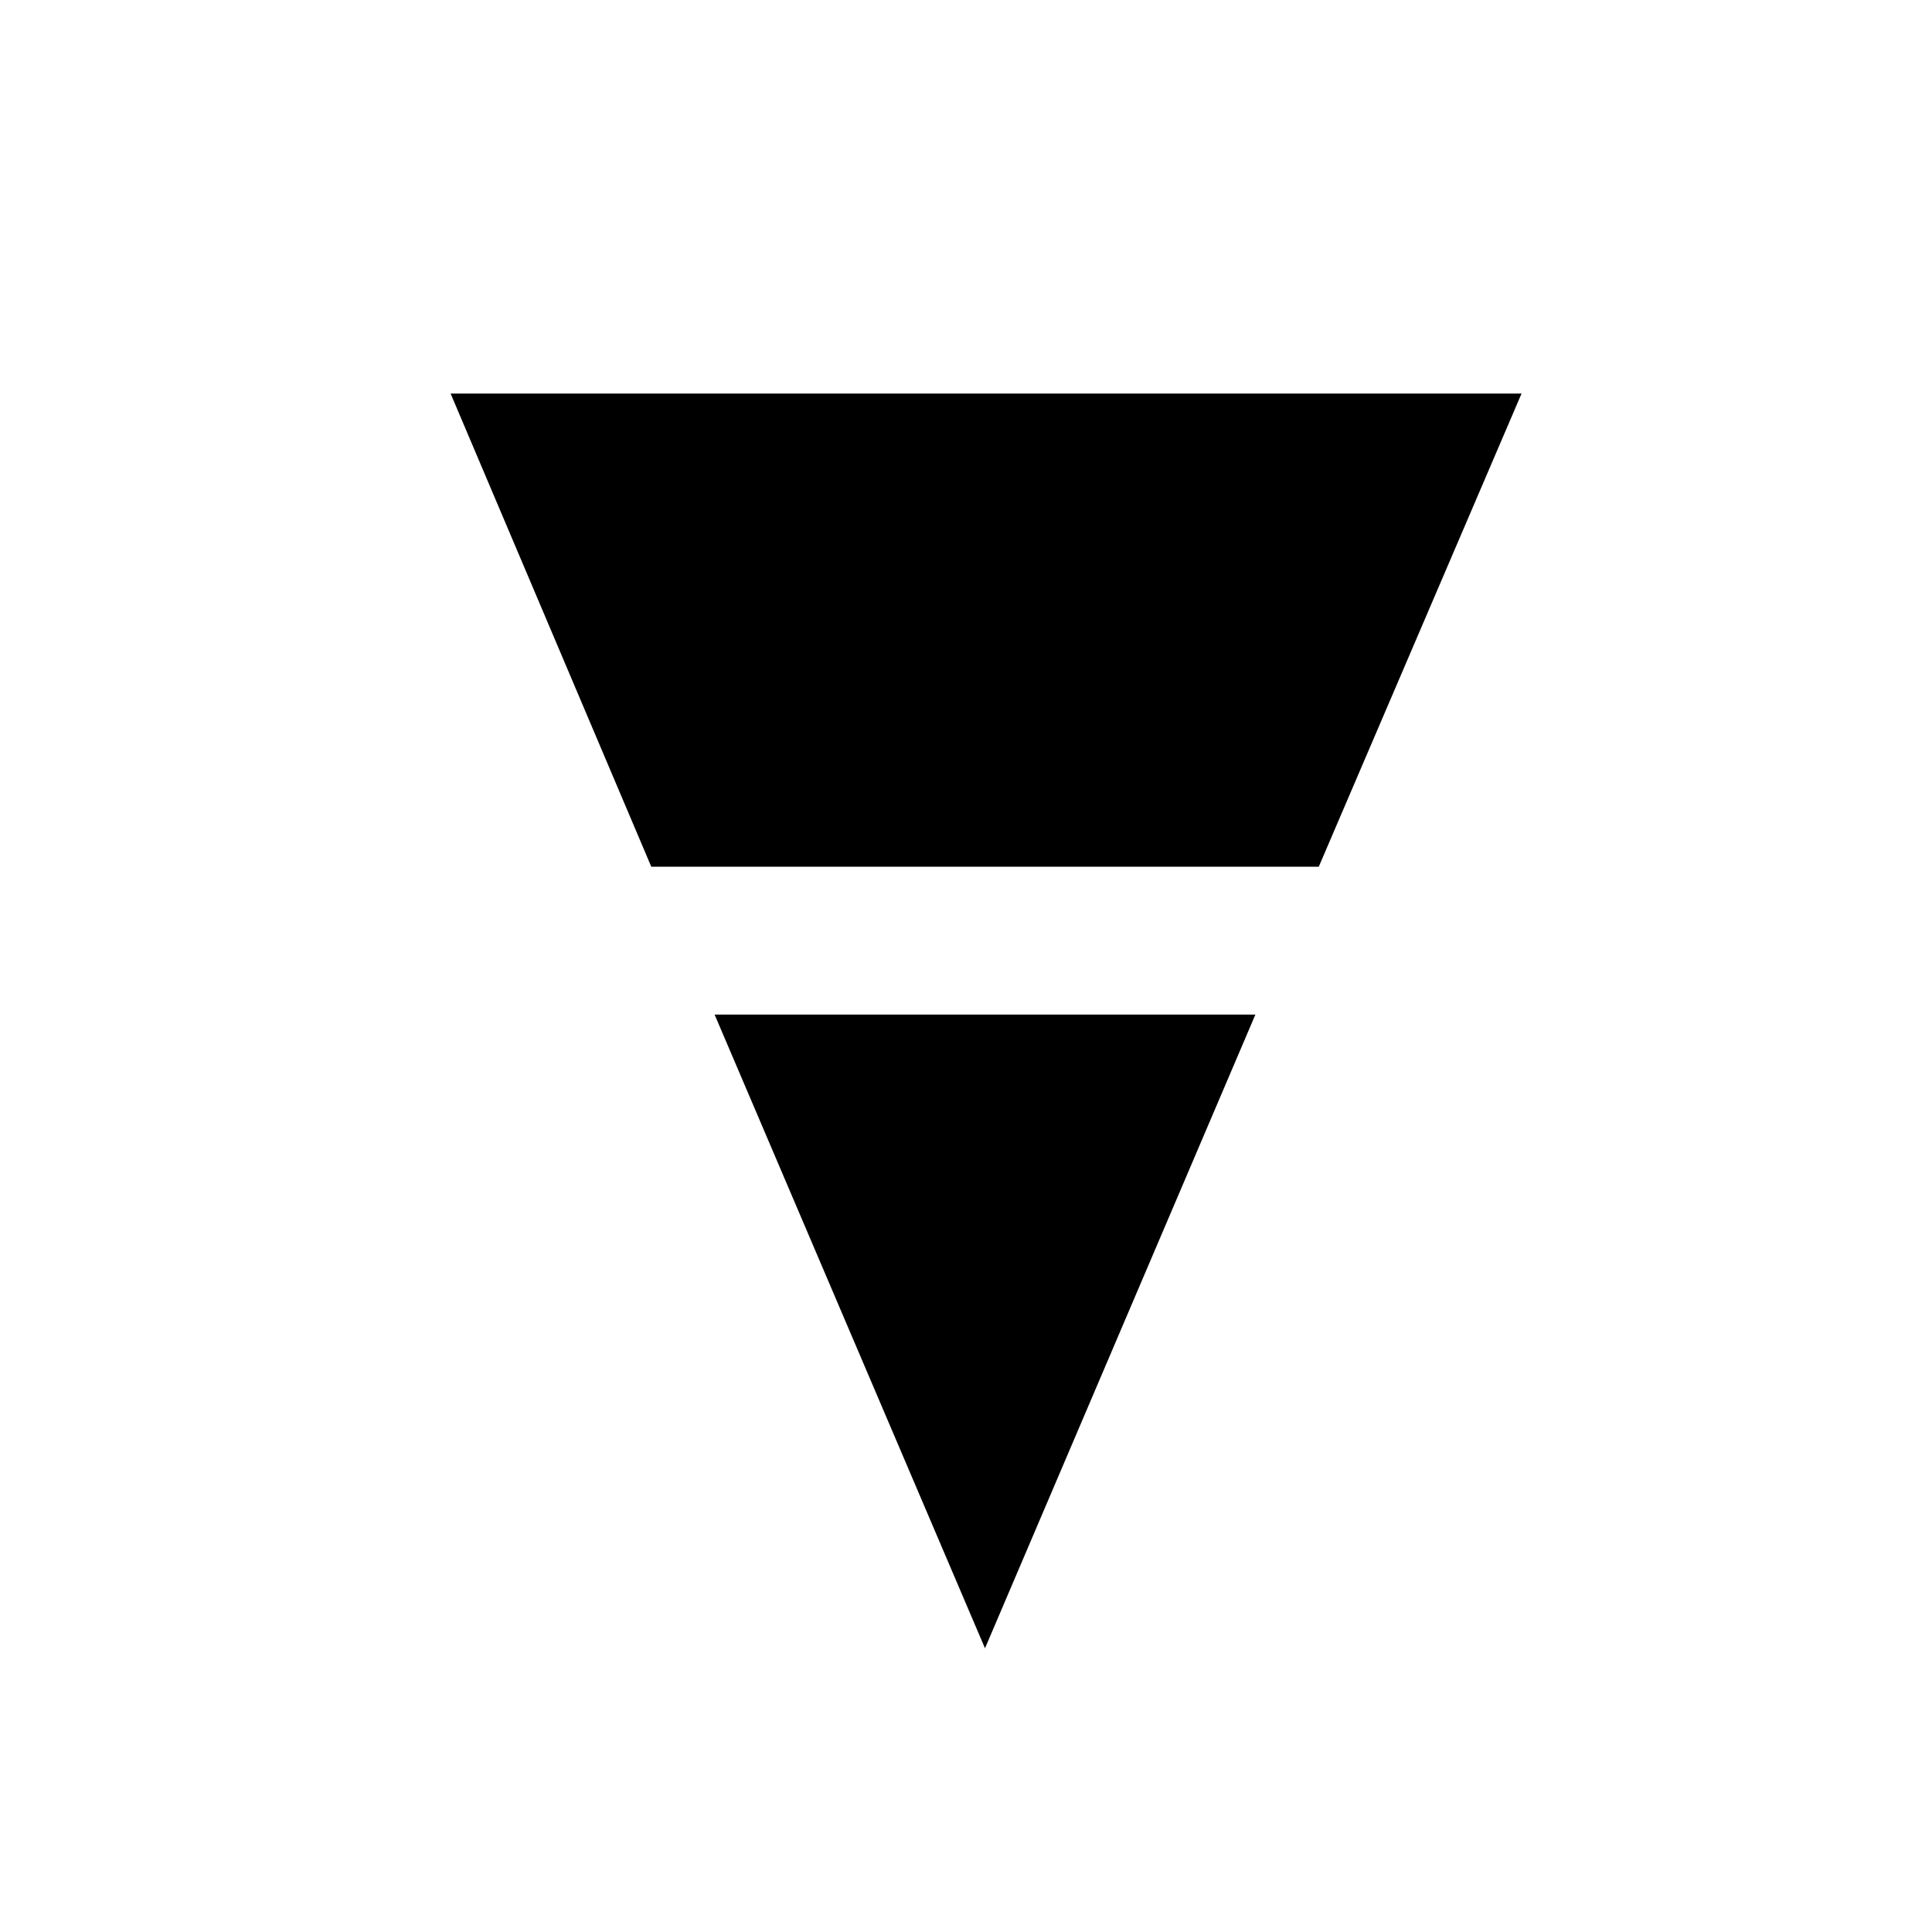
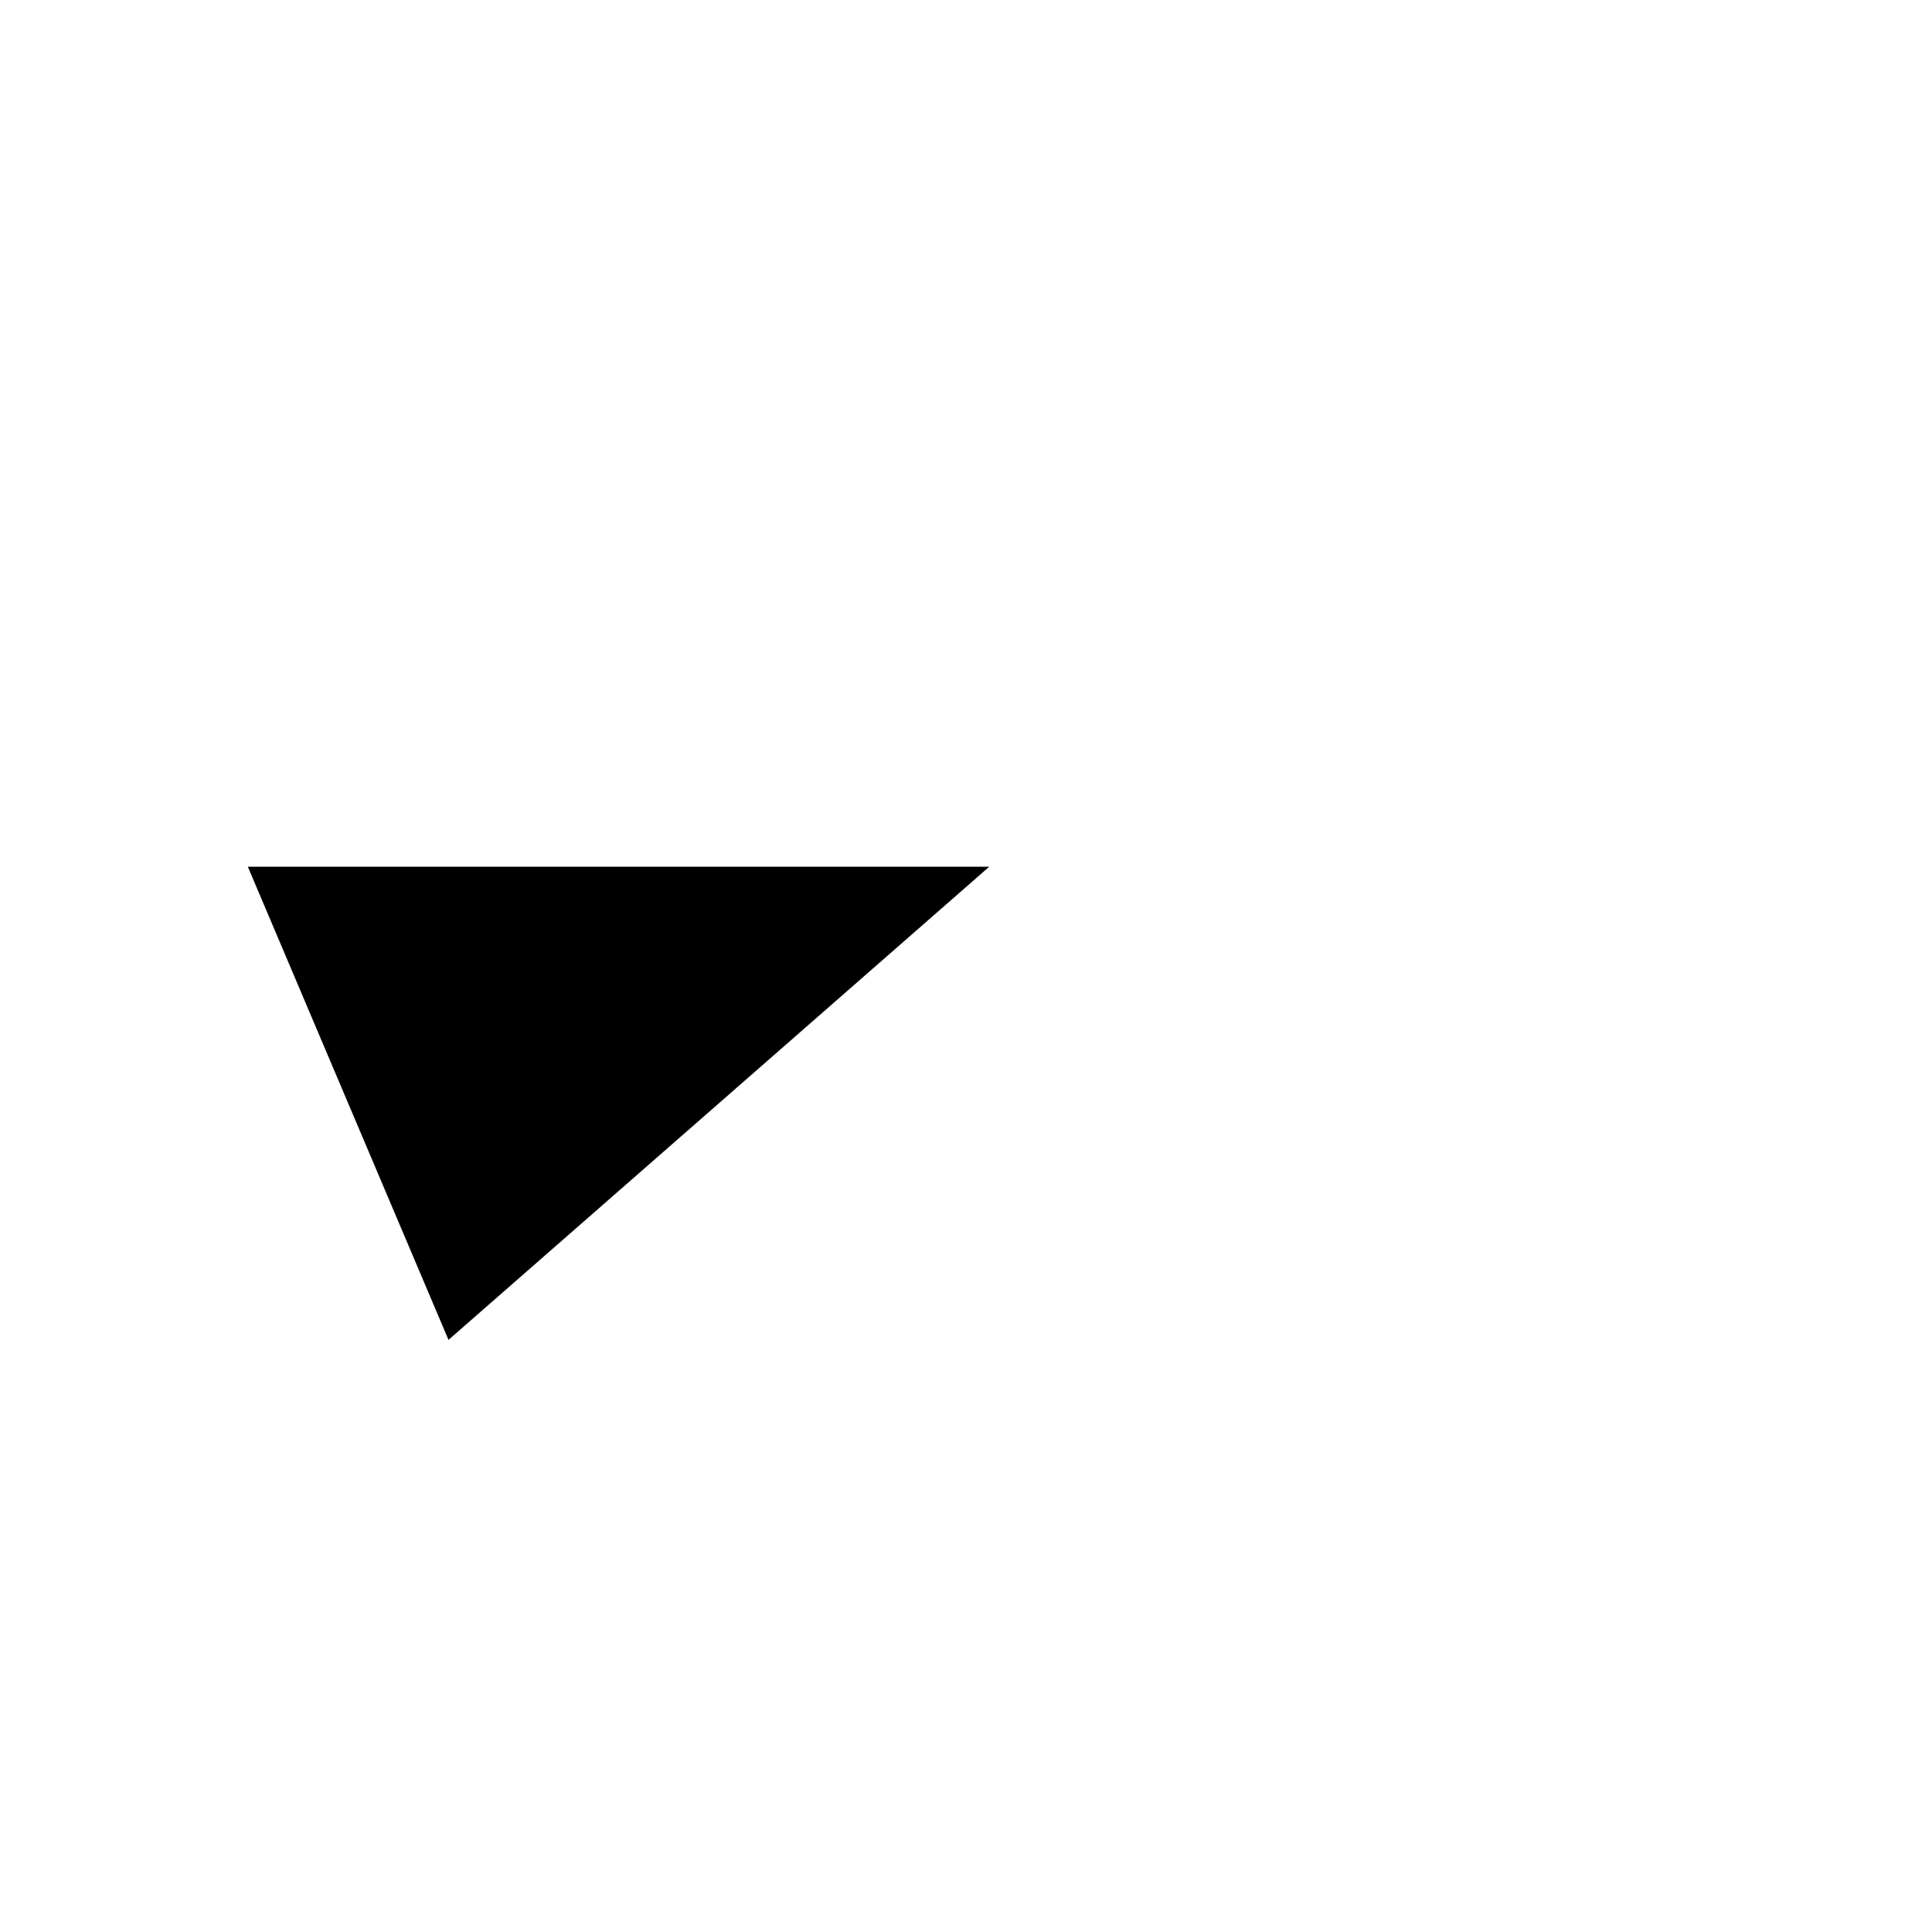
<svg xmlns="http://www.w3.org/2000/svg" fill="#000000" width="800px" height="800px" version="1.1" viewBox="144 144 512 512">
  <g>
-     <path d="m406.16 373.69h87.328l53.738-125.39h-283.81l53.18 125.39z" />
-     <path d="m333.38 412.88 71.652 167.93 71.656-167.93z" />
+     <path d="m406.16 373.69h87.328h-283.81l53.18 125.39z" />
  </g>
</svg>